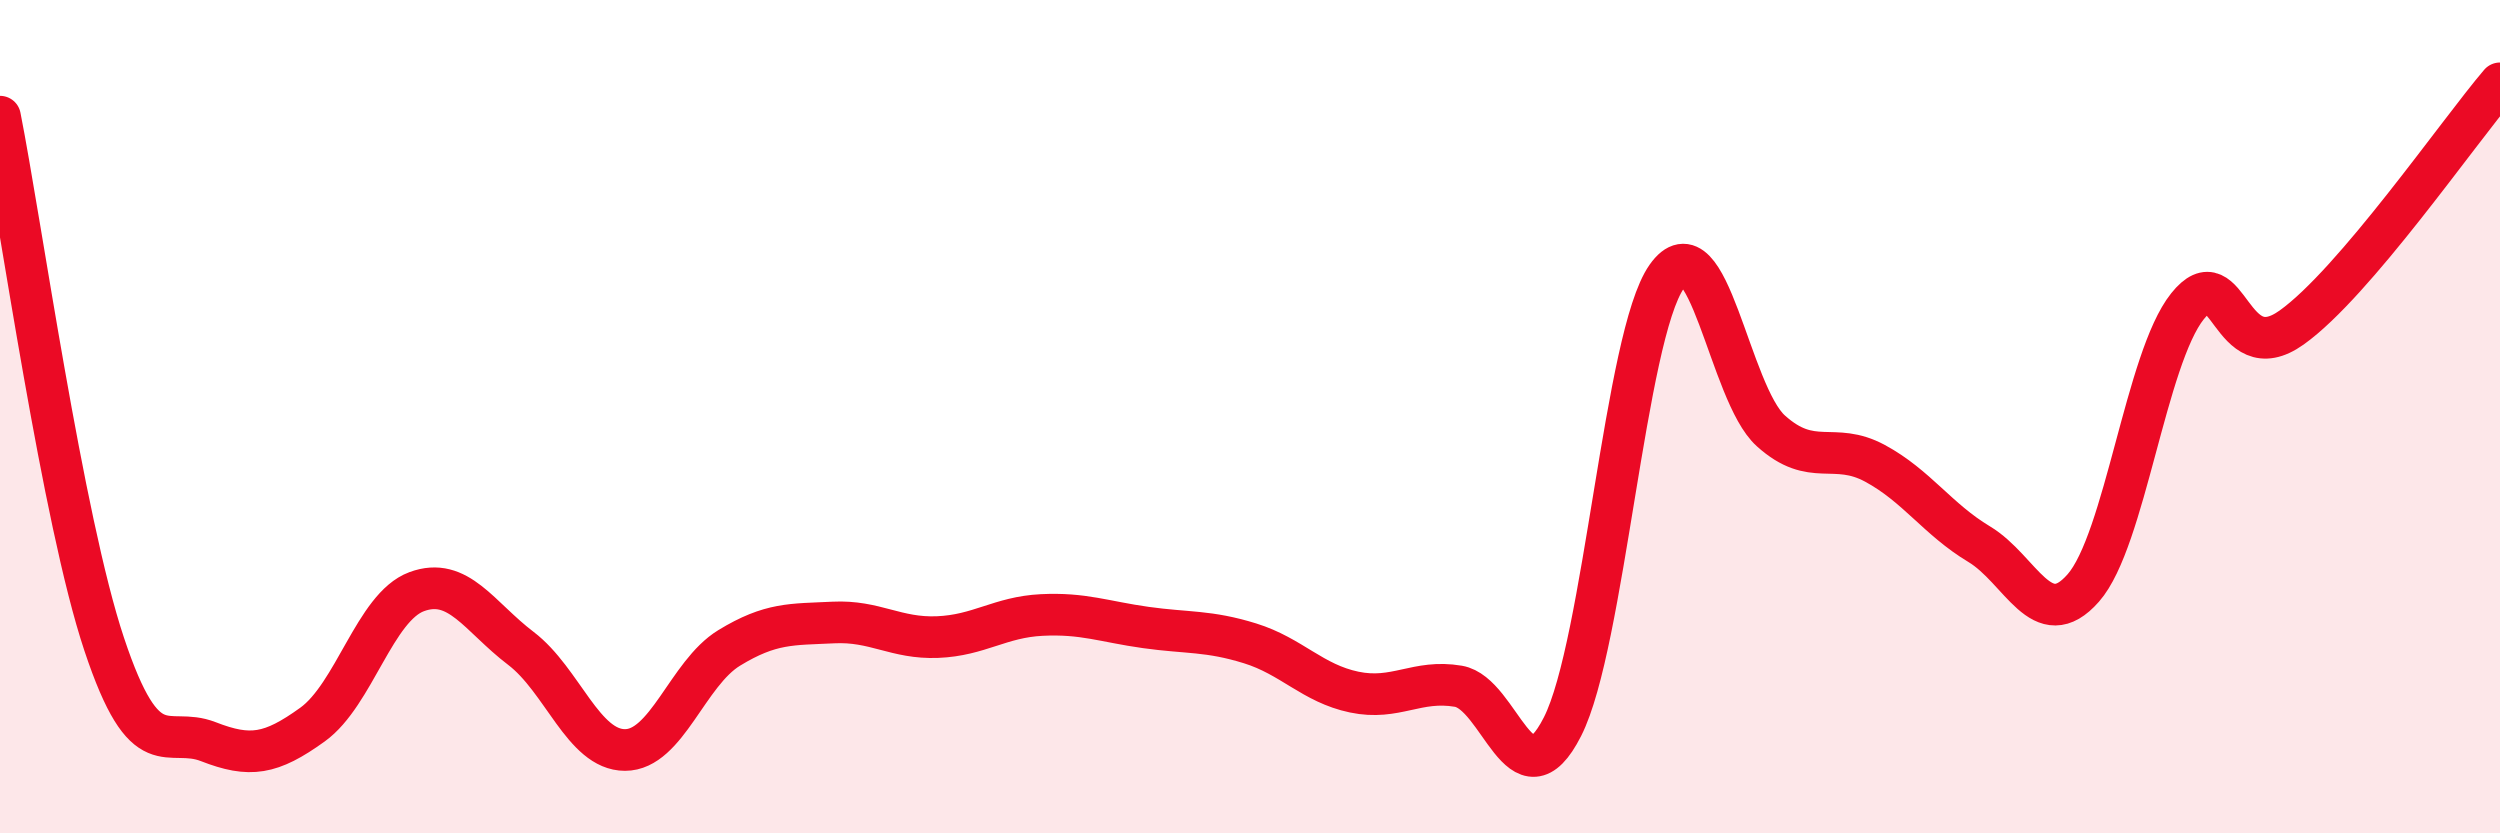
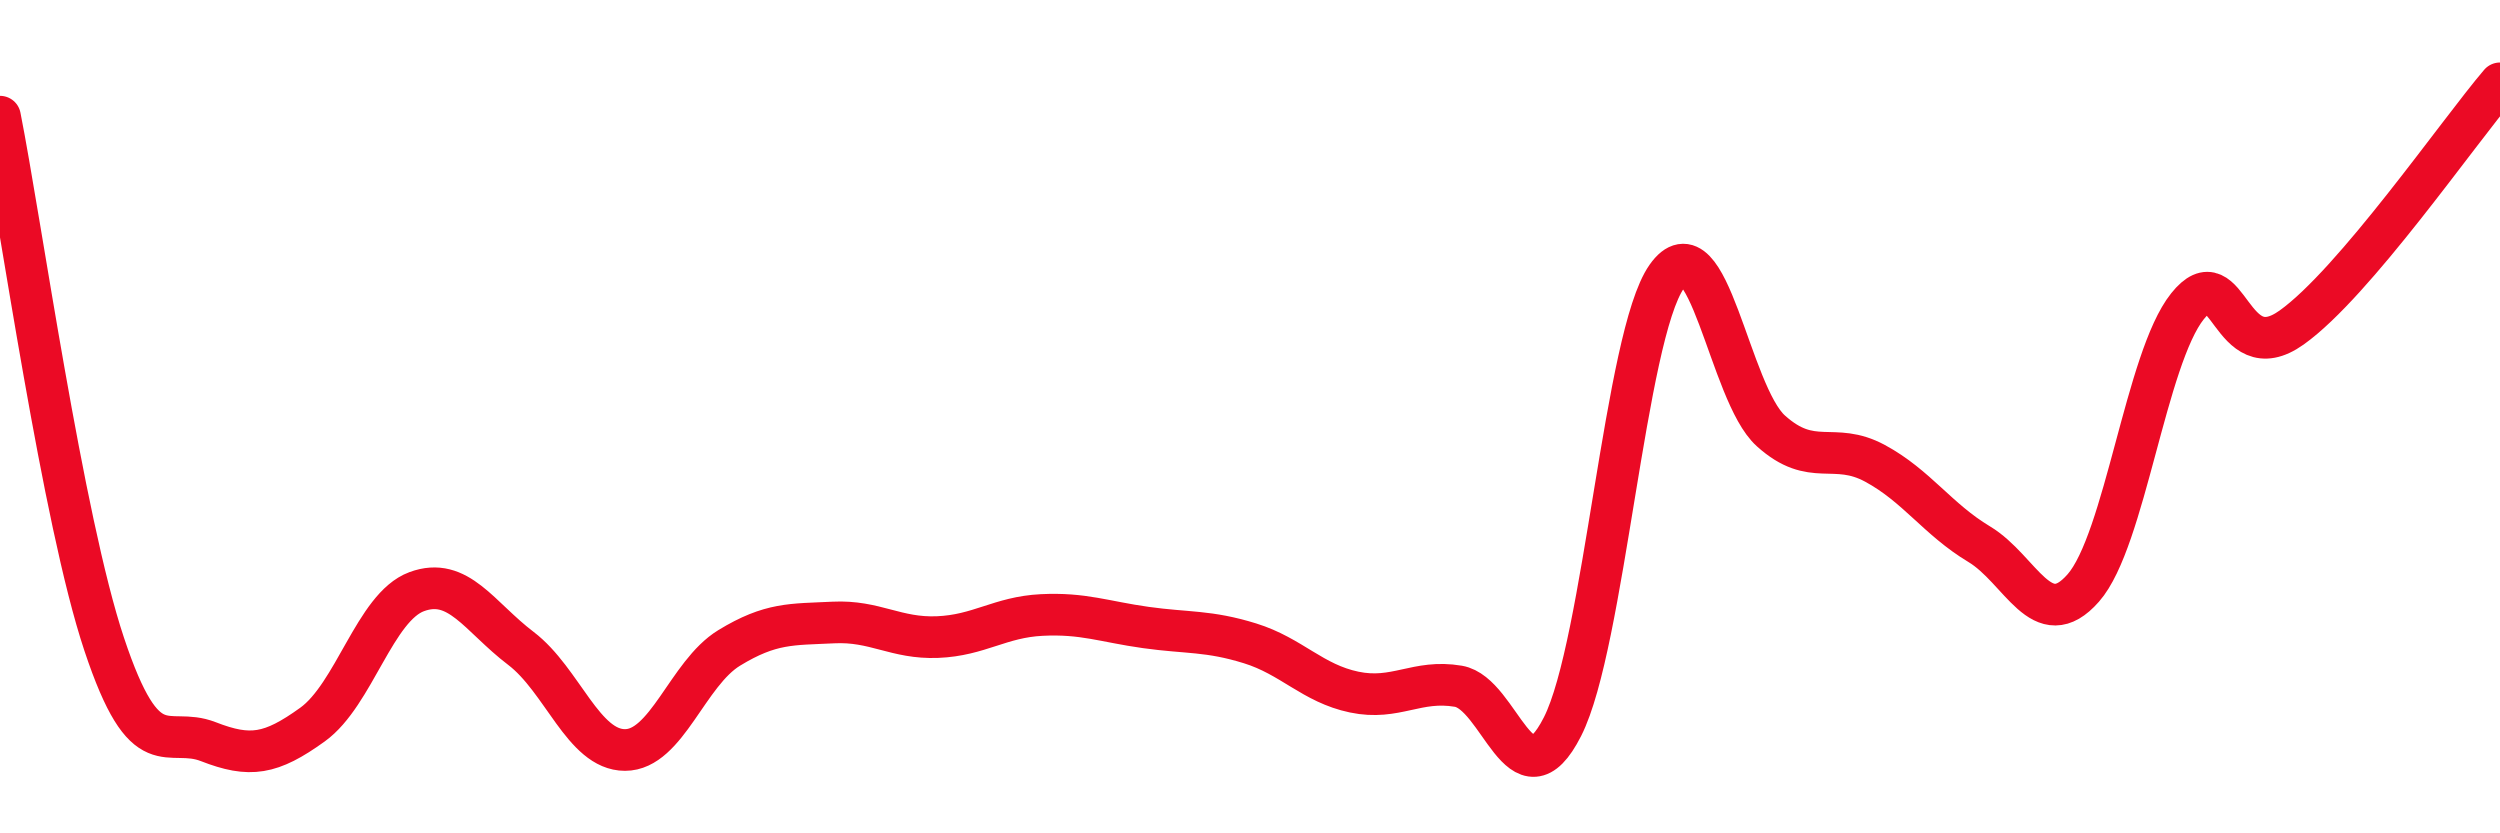
<svg xmlns="http://www.w3.org/2000/svg" width="60" height="20" viewBox="0 0 60 20">
-   <path d="M 0,2.8 C 0.5,5.33 1.5,12.46 2.5,15.46 C 3.5,18.46 4,17.41 5,17.8 C 6,18.19 6.5,18.11 7.5,17.39 C 8.5,16.67 9,14.57 10,14.2 C 11,13.83 11.5,14.8 12.5,15.56 C 13.5,16.32 14,18 15,18 C 16,18 16.5,16.16 17.5,15.55 C 18.5,14.94 19,14.99 20,14.94 C 21,14.89 21.5,15.33 22.5,15.29 C 23.5,15.25 24,14.81 25,14.76 C 26,14.71 26.5,14.92 27.5,15.06 C 28.5,15.2 29,15.13 30,15.44 C 31,15.75 31.5,16.4 32.5,16.61 C 33.5,16.82 34,16.3 35,16.47 C 36,16.64 36.5,19.41 37.5,17.44 C 38.5,15.47 39,8.06 40,6.64 C 41,5.22 41.5,9.44 42.5,10.34 C 43.5,11.24 44,10.58 45,11.12 C 46,11.66 46.5,12.46 47.5,13.06 C 48.5,13.66 49,15.25 50,14.11 C 51,12.97 51.5,8.6 52.5,7.35 C 53.5,6.1 53.5,8.93 55,7.86 C 56.5,6.79 59,3.17 60,2L60 20L0 20Z" fill="#EB0A25" opacity="0.1" stroke-linecap="round" stroke-linejoin="round" />
  <path d="M 0,2.8 C 0.5,5.33 1.5,12.46 2.5,15.46 C 3.5,18.46 4,17.41 5,17.8 C 6,18.19 6.5,18.11 7.5,17.39 C 8.5,16.67 9,14.57 10,14.2 C 11,13.83 11.5,14.8 12.5,15.56 C 13.5,16.32 14,18 15,18 C 16,18 16.5,16.16 17.5,15.55 C 18.5,14.94 19,14.99 20,14.94 C 21,14.89 21.5,15.33 22.5,15.29 C 23.5,15.25 24,14.81 25,14.76 C 26,14.71 26.5,14.92 27.5,15.06 C 28.5,15.2 29,15.13 30,15.44 C 31,15.75 31.5,16.4 32.5,16.61 C 33.5,16.82 34,16.3 35,16.47 C 36,16.64 36.5,19.41 37.5,17.44 C 38.5,15.47 39,8.06 40,6.64 C 41,5.22 41.5,9.44 42.5,10.34 C 43.5,11.24 44,10.58 45,11.12 C 46,11.66 46.5,12.46 47.5,13.06 C 48.5,13.66 49,15.25 50,14.11 C 51,12.97 51.5,8.6 52.5,7.35 C 53.5,6.1 53.5,8.93 55,7.86 C 56.5,6.79 59,3.17 60,2" stroke="#EB0A25" stroke-width="1" fill="none" stroke-linecap="round" stroke-linejoin="round" />
</svg>